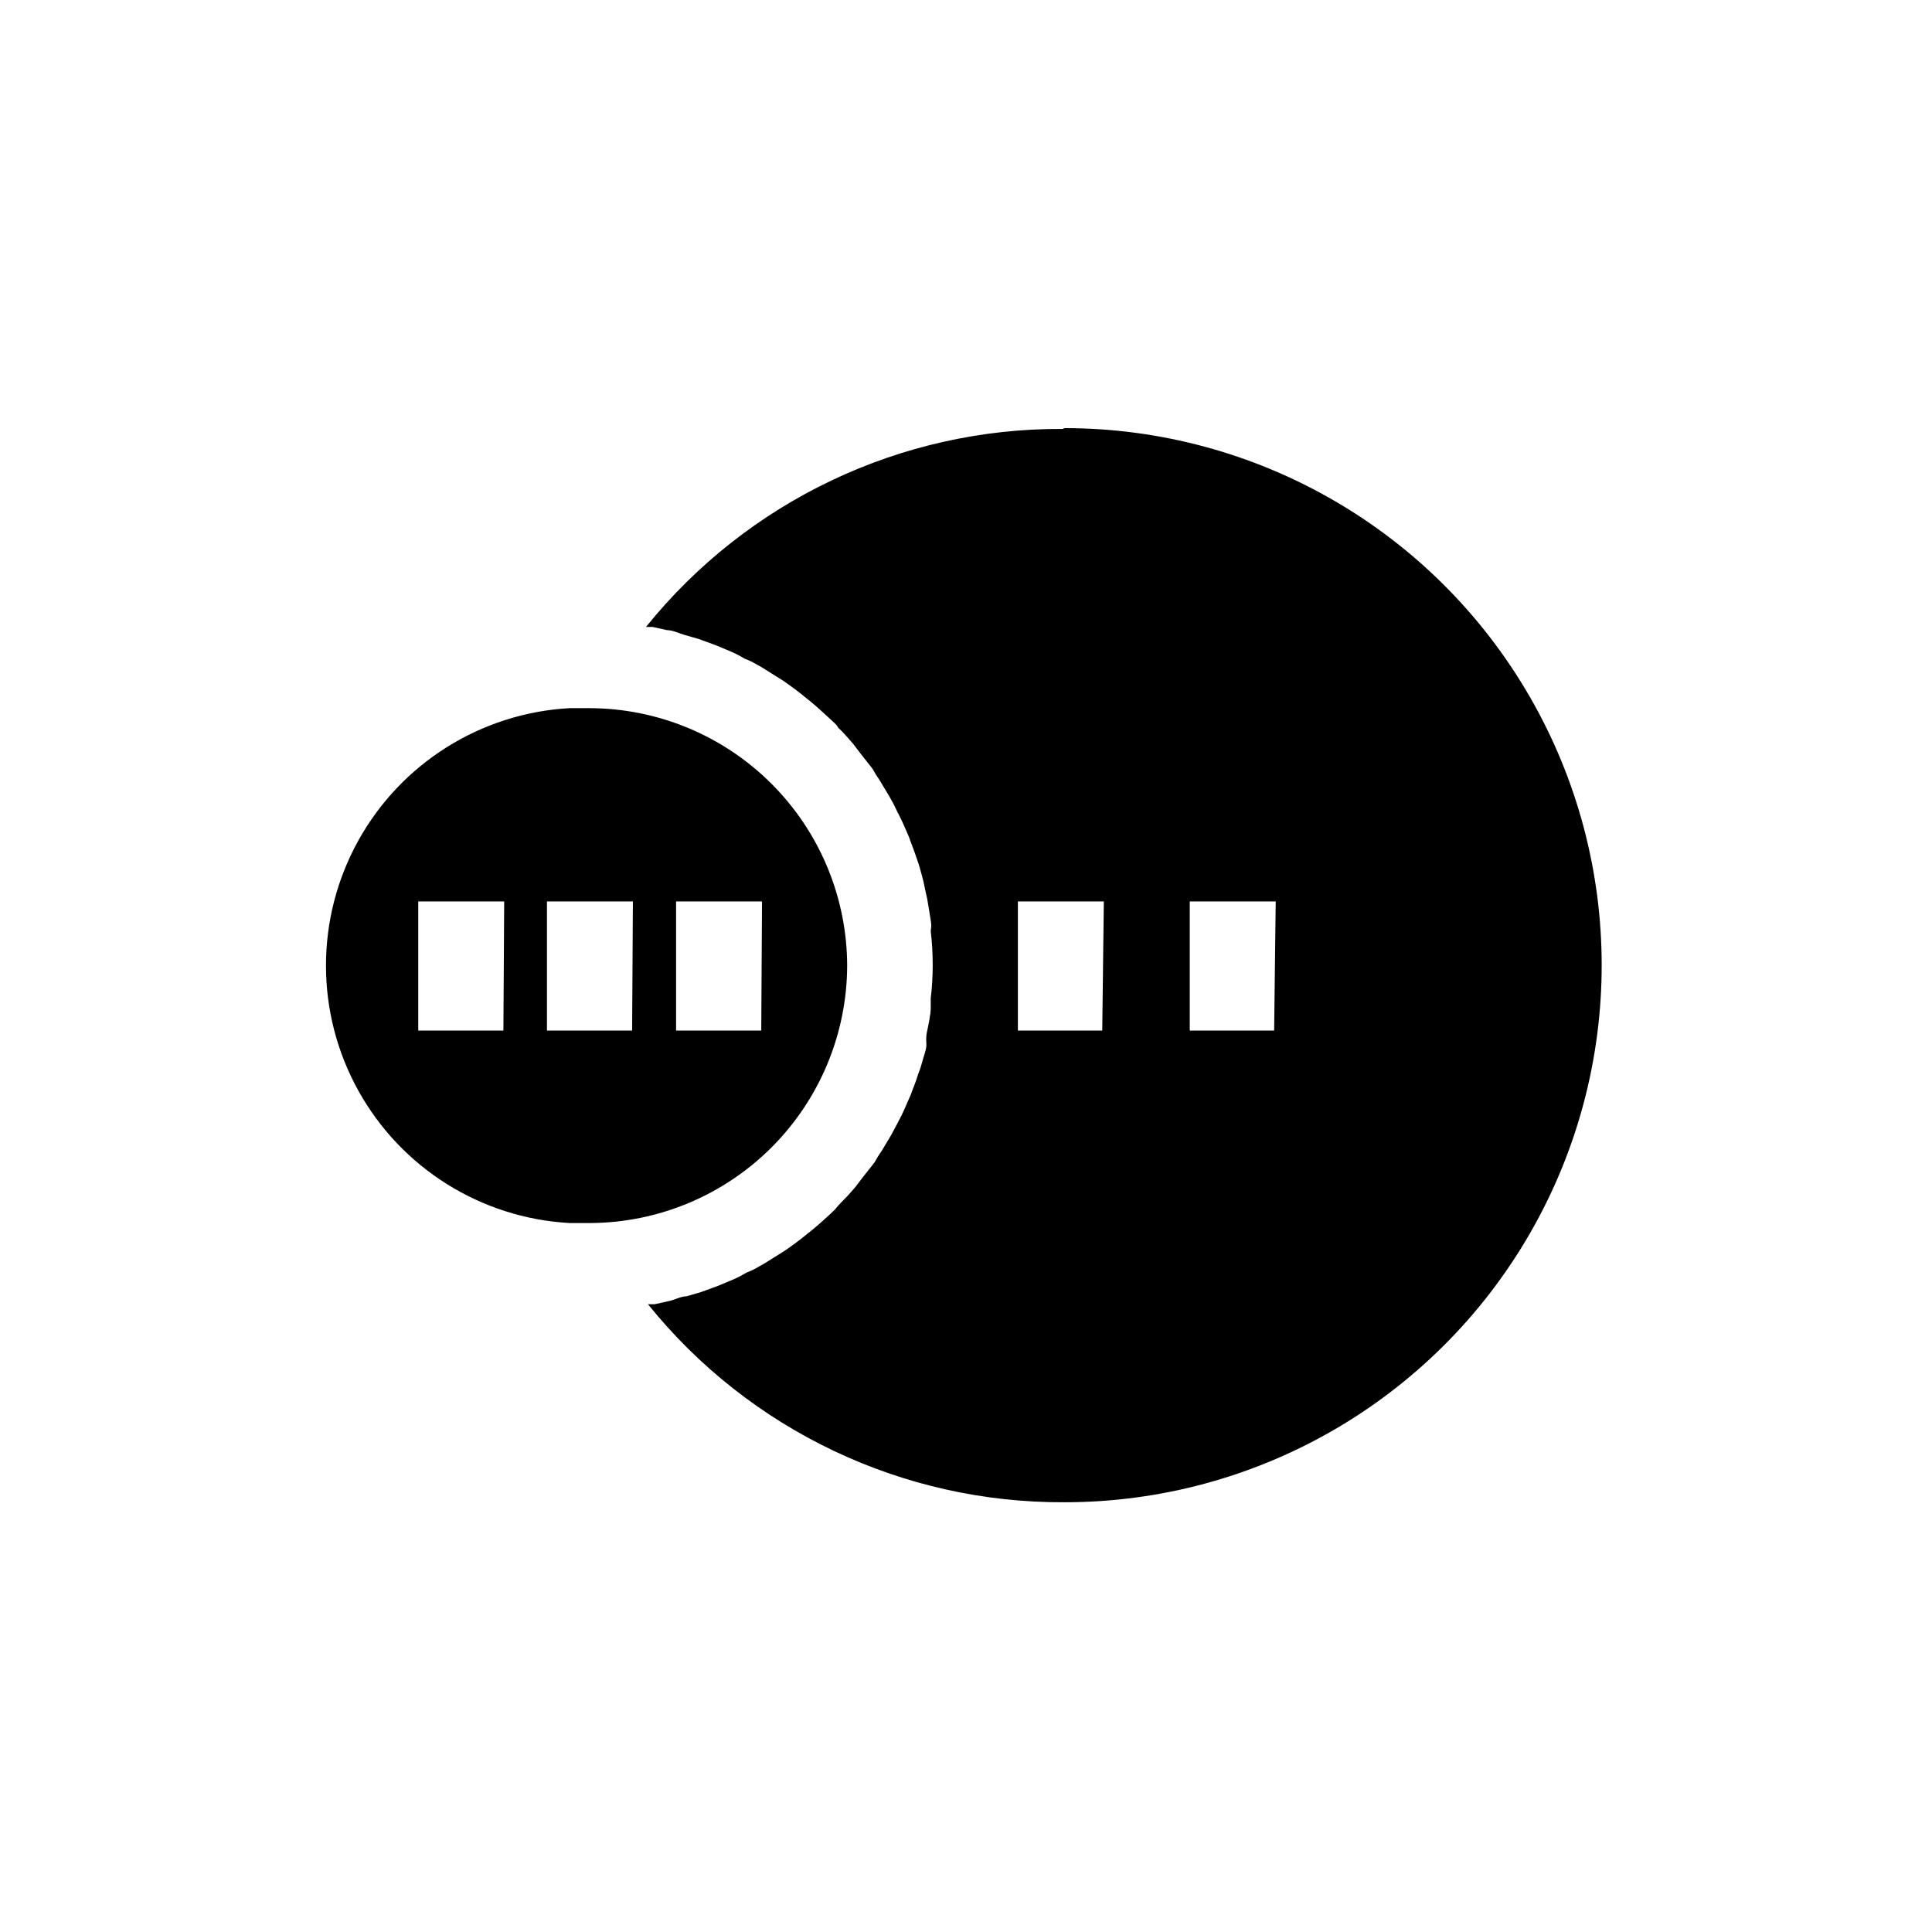
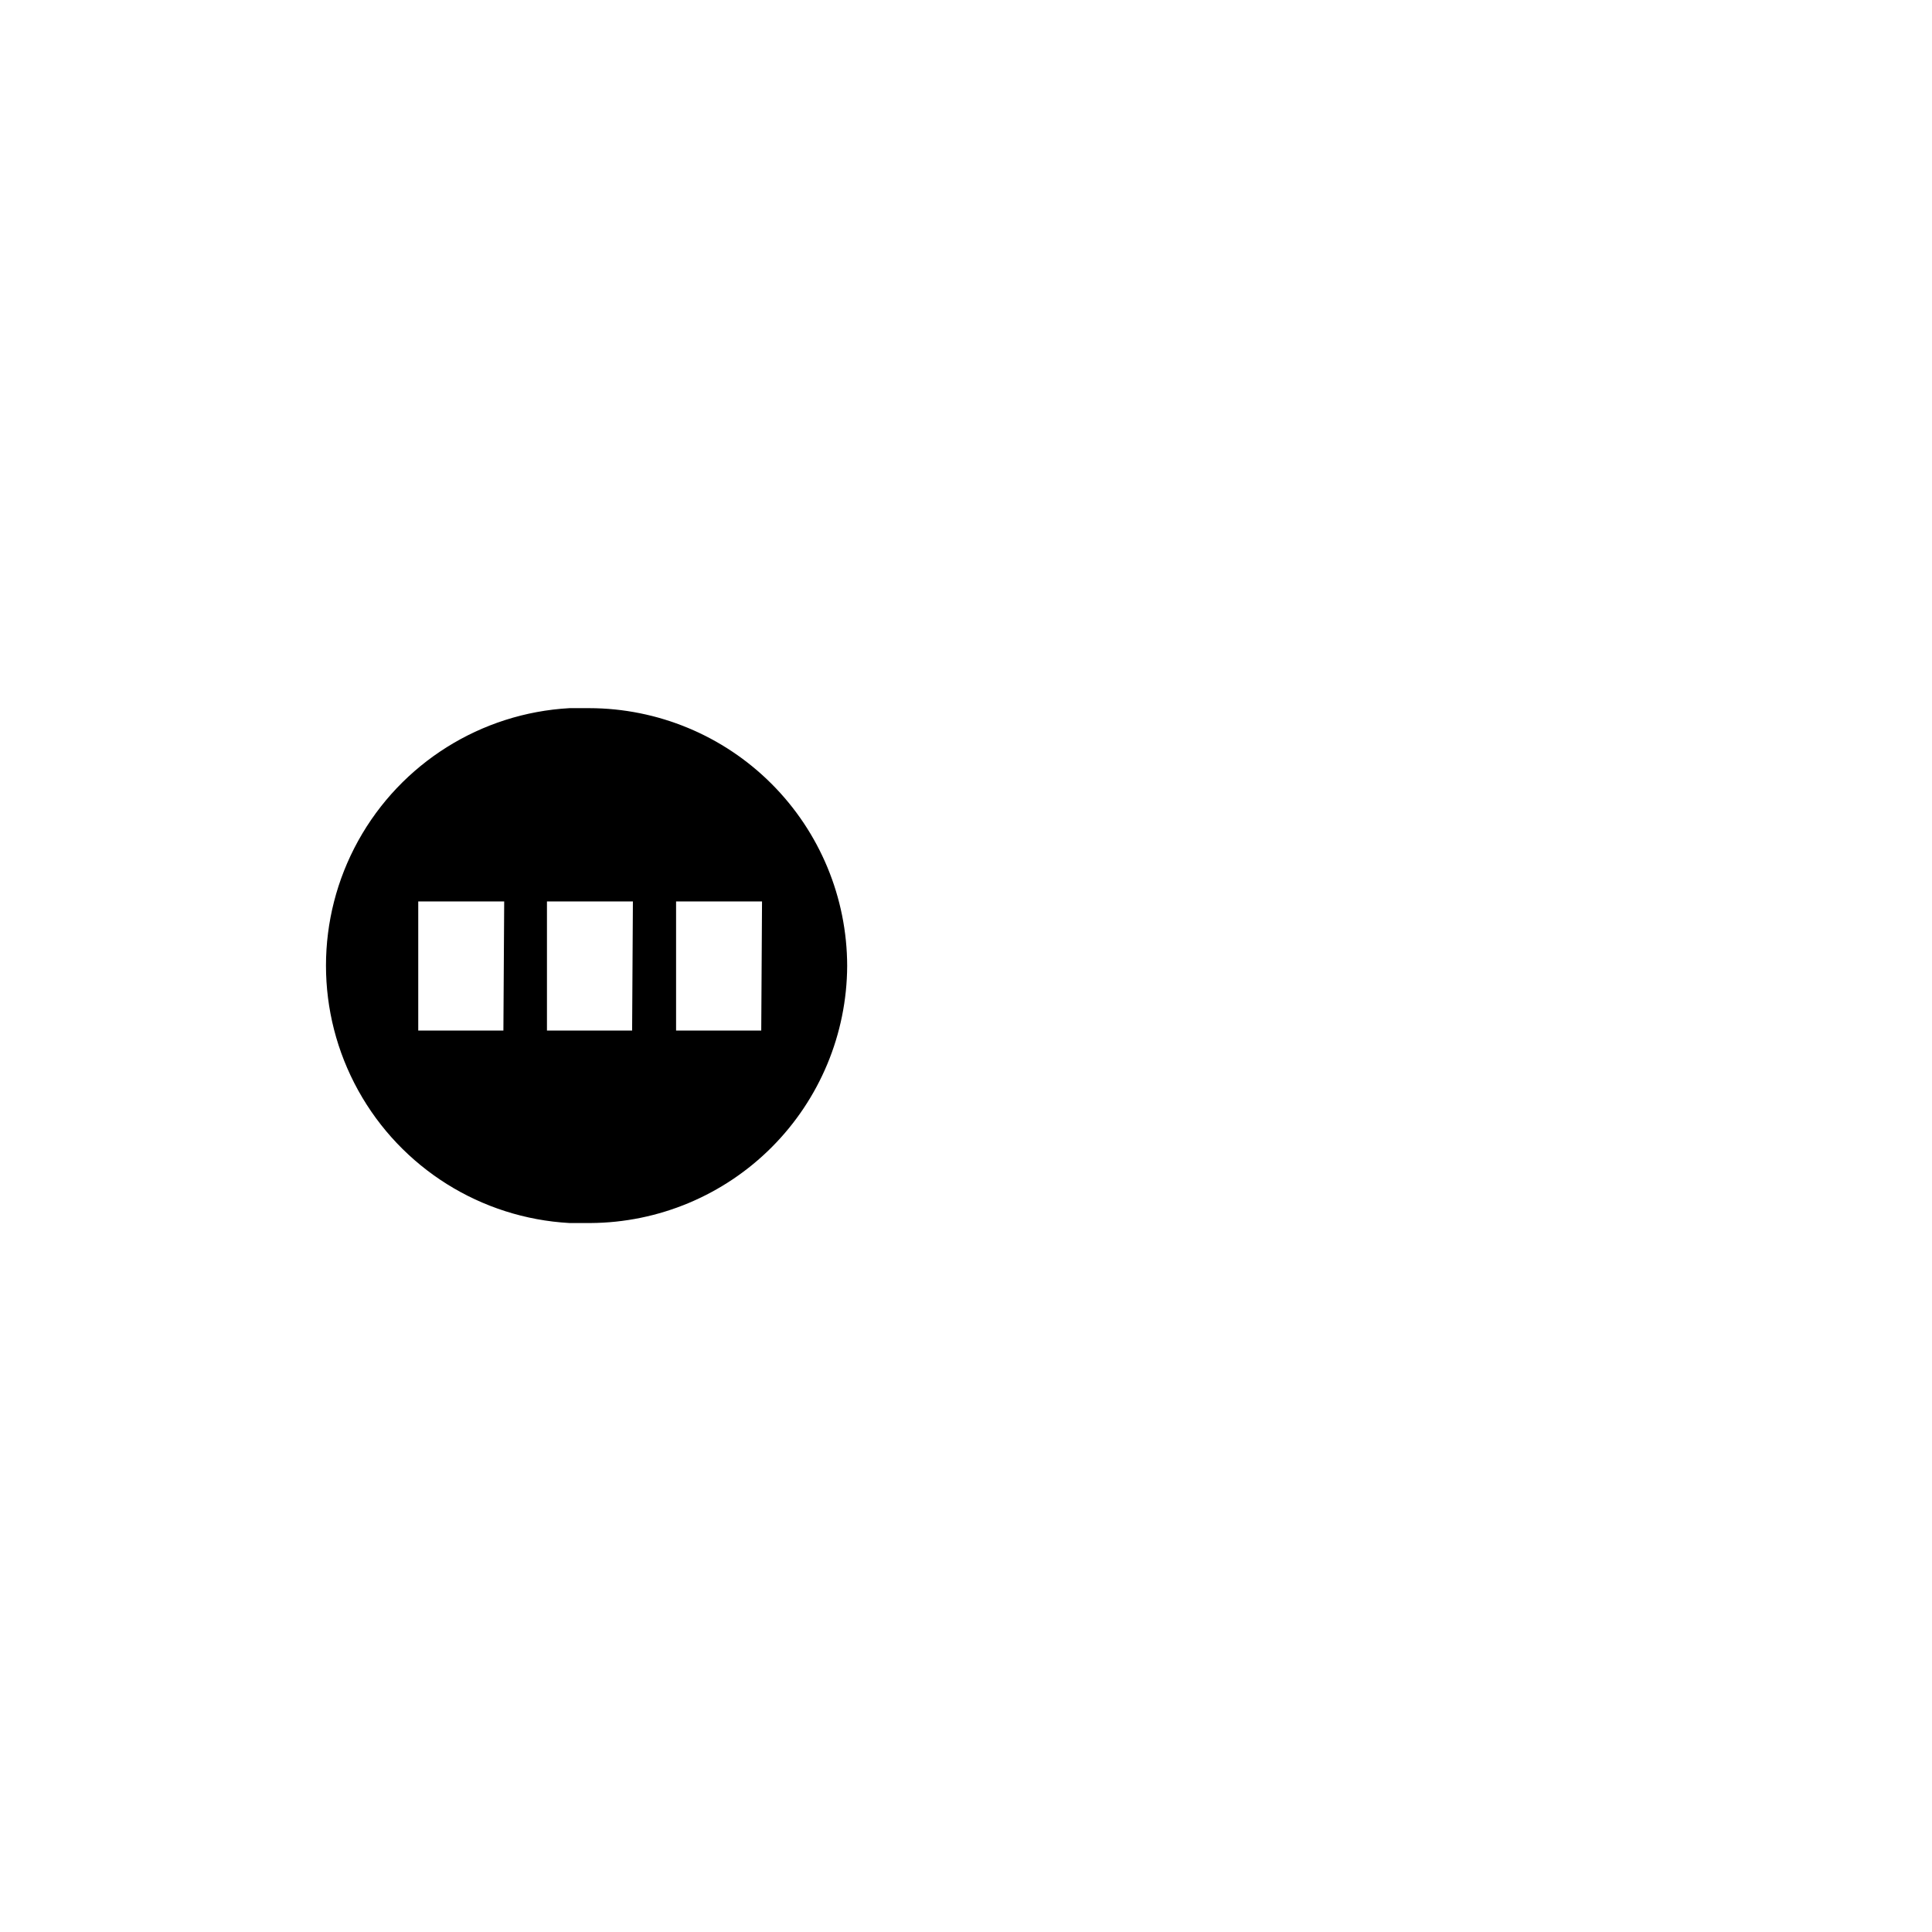
<svg xmlns="http://www.w3.org/2000/svg" fill="#000000" width="800px" height="800px" version="1.1" viewBox="144 144 512 512">
  <g>
    <path d="m368.51 400c-0.027-18.113-7.238-35.48-20.047-48.285-12.805-12.809-30.172-20.02-48.285-20.047h-5.246c-23.477 1.305-44.633 14.586-56.012 35.16-11.375 20.574-11.375 45.555 0 66.129 11.379 20.578 32.535 33.859 56.012 35.16h5.562c18.023-0.109 35.273-7.324 48.008-20.078 12.734-12.754 19.926-30.02 20.008-48.039zm-91.105 17.109-22.566-0.004v-34.215h22.777zm34.113 0-22.57-0.004v-34.215h22.777zm34.219 0-22.57-0.004v-34.215h22.777z" />
-     <path d="m425.61 257.67c-42.875-0.223-83.52 19.094-110.42 52.48h1.785l3.777 0.84c1.574 0 3.148 0.84 4.617 1.258l3.672 1.051 4.617 1.68 3.254 1.363h0.004c1.527 0.609 3.004 1.348 4.406 2.207 1.133 0.418 2.223 0.945 3.254 1.574 1.469 0.734 2.938 1.785 4.512 2.731l2.519 1.574c2.098 1.469 4.094 2.938 5.984 4.512l1.051 0.84c2.098 1.68 3.883 3.465 5.879 5.246 1.996 1.785 1.156 1.469 1.891 2.098 0.734 0.629 2.519 2.625 3.672 3.988l1.996 2.625 3.148 3.988h-0.004c0.57 1.055 1.199 2.07 1.891 3.047l2.519 4.199c0.523 0.945 1.156 1.996 1.68 3.148 0.523 1.156 1.469 2.832 2.098 4.305l1.469 3.359c0.523 1.574 1.156 3.043 1.68 4.617 0.523 1.574 0.84 2.309 1.156 3.465s0.945 3.254 1.258 4.934c0.316 1.68 0.523 2.309 0.734 3.359 0.211 1.051 0.629 3.883 0.945 5.773s0 1.996 0 2.832v-0.004c0.699 5.926 0.699 11.918 0 17.844v2.832c0 0.945-0.523 3.883-0.945 5.773-0.418 1.891-0.207 2.519-0.207 3.781 0 1.258-0.84 3.254-1.258 4.934-0.418 1.68-0.84 2.309-1.156 3.465s-1.156 3.043-1.68 4.617l-1.469 3.359c-0.629 1.469-1.363 2.938-2.098 4.305-0.734 1.363-1.156 2.203-1.68 3.148l-2.519 4.199-0.004-0.004c-0.688 0.977-1.32 1.992-1.887 3.043l-3.148 3.988-1.996 2.625c-1.156 1.363-2.414 2.731-3.672 3.988-1.258 1.258-1.258 1.469-1.891 2.098-0.629 0.629-3.777 3.57-5.879 5.246l-1.051 0.84c-1.891 1.574-3.883 3.043-5.984 4.512l-2.519 1.574c-1.574 0.945-3.043 1.996-4.512 2.731l0.004 0.004c-1.031 0.629-2.121 1.156-3.254 1.574-1.406 0.859-2.879 1.598-4.41 2.203l-3.254 1.363-4.617 1.68-3.672 1.051c-1.469 0-3.043 0.945-4.617 1.258l-3.777 0.84h-1.789c26.902 33.391 67.543 52.707 110.42 52.48 50.848 0 97.836-27.125 123.26-71.16 25.426-44.039 25.426-98.293 0-142.33-25.422-44.035-72.41-71.164-123.26-71.164zm10.496 159.43h-22.355v-34.215h22.777zm45.555 0h-22.359v-34.215h22.777z" />
  </g>
</svg>